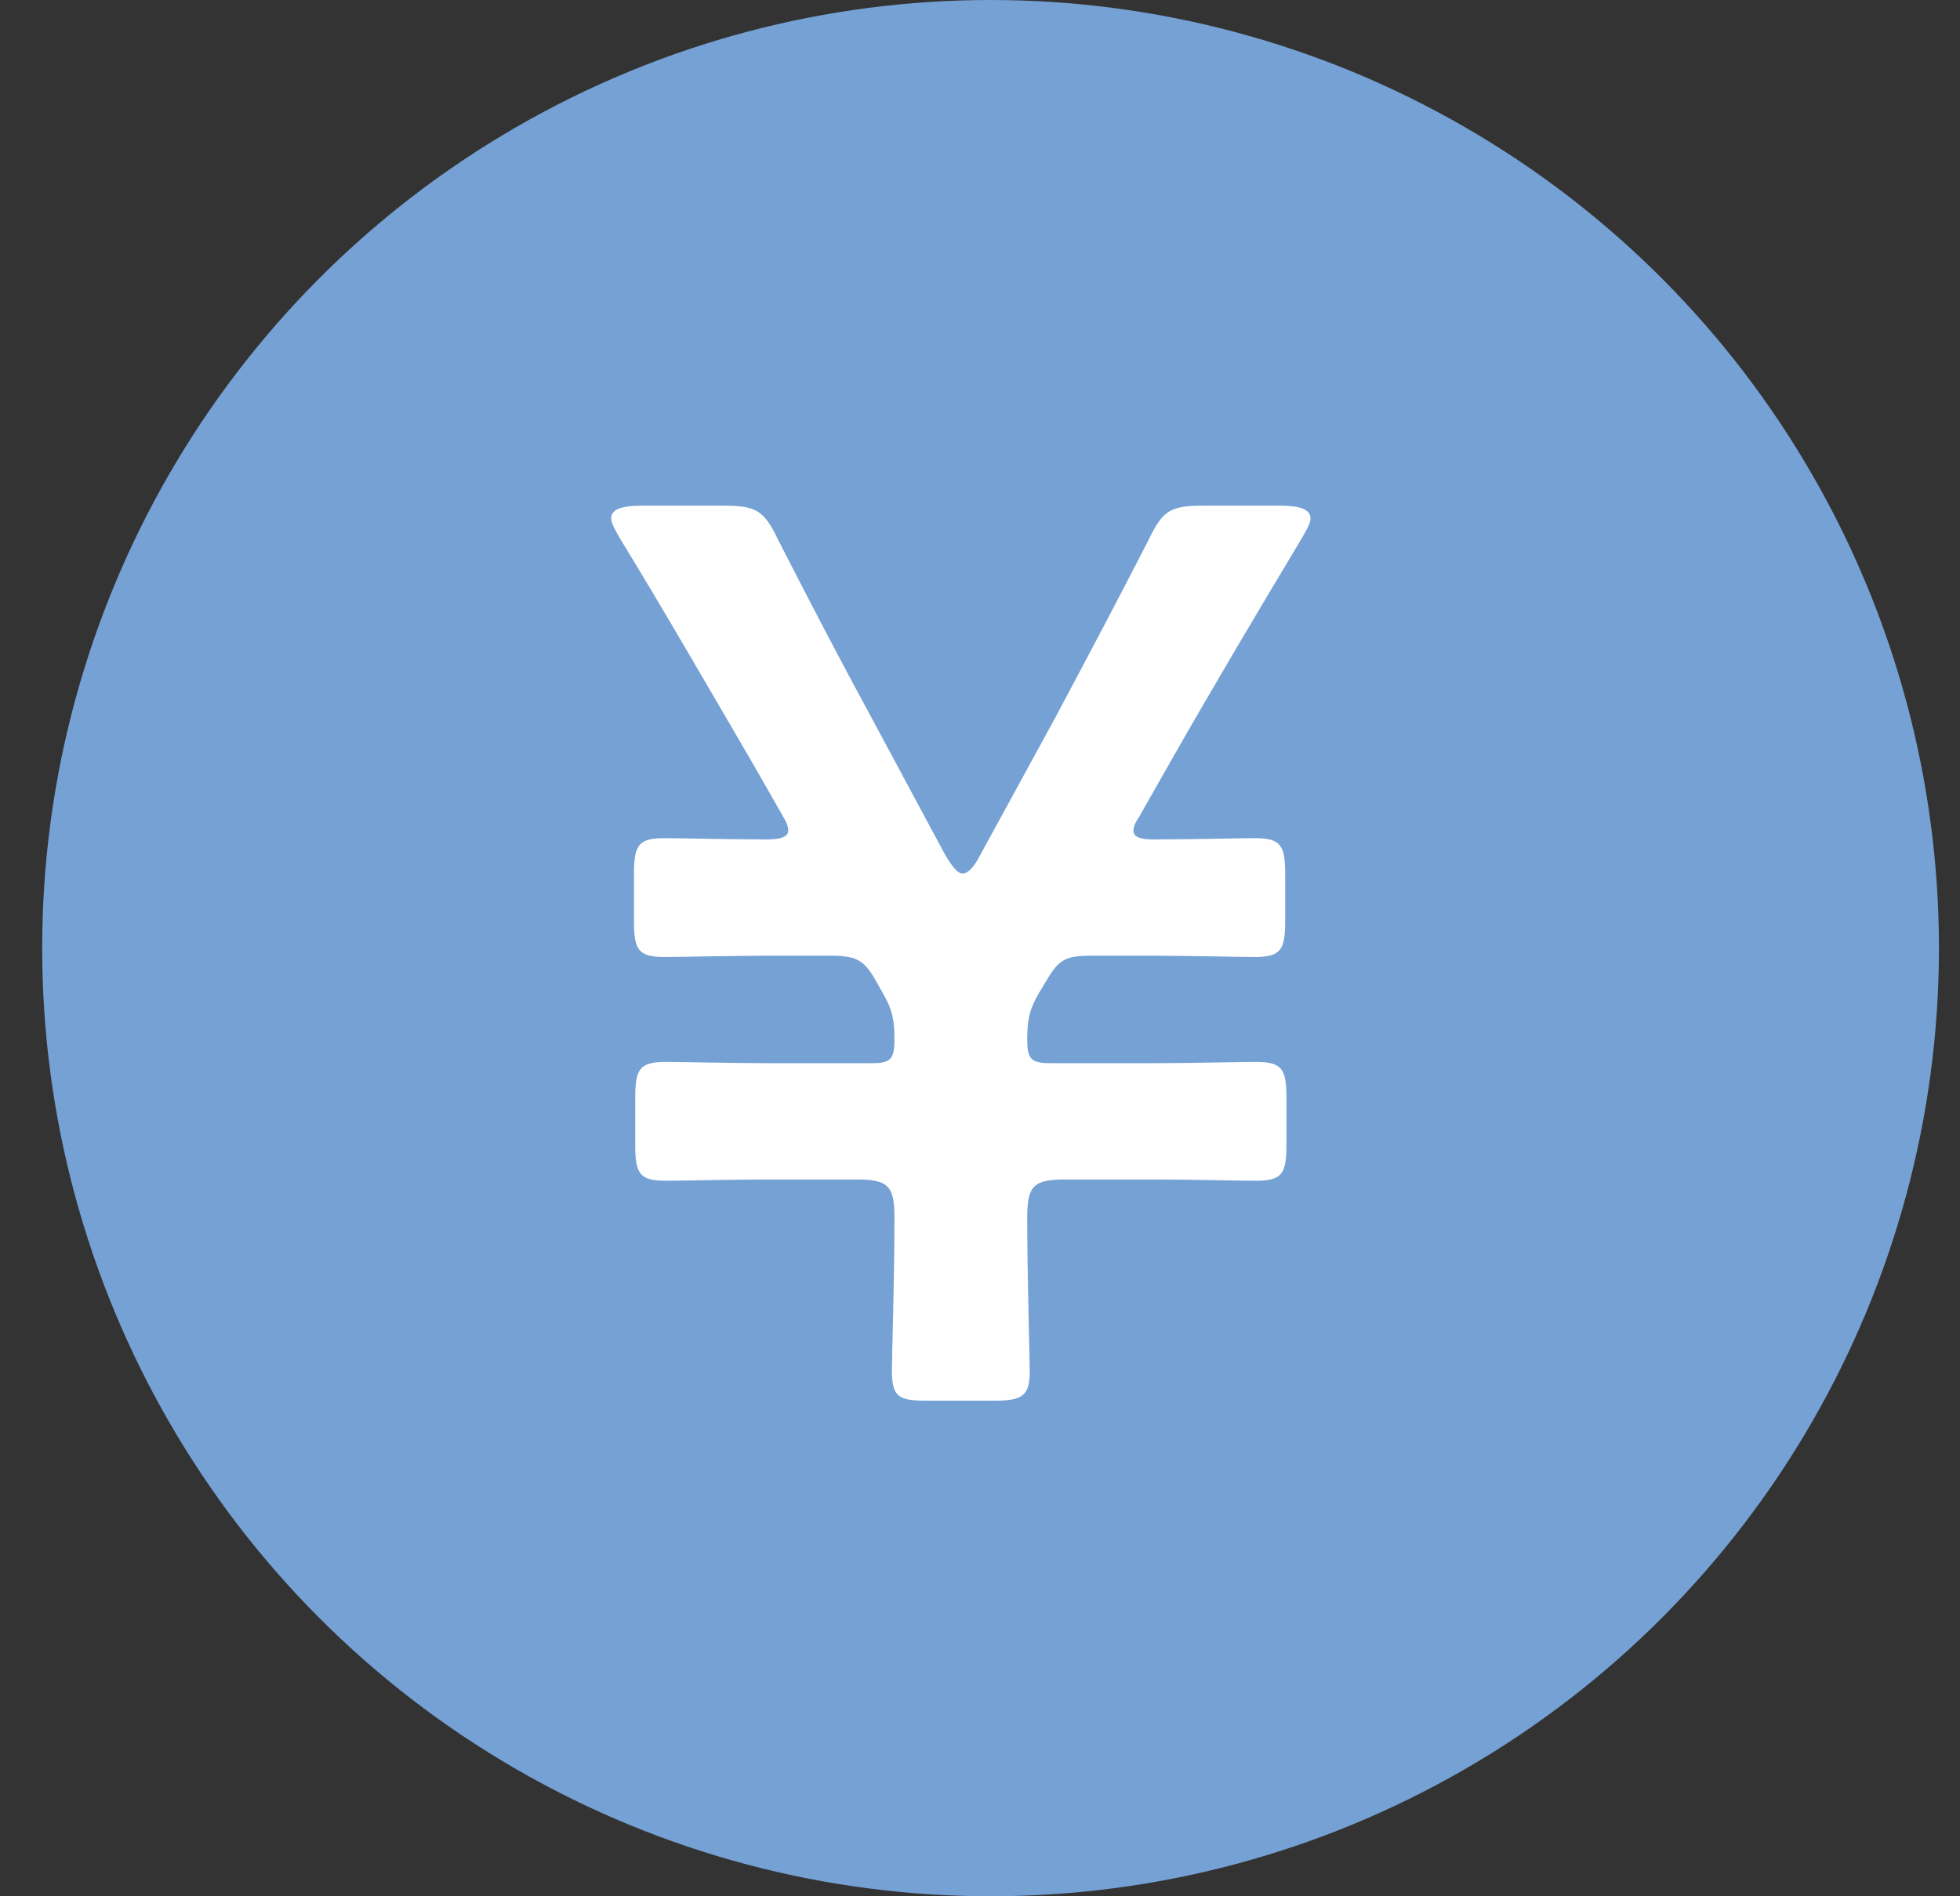
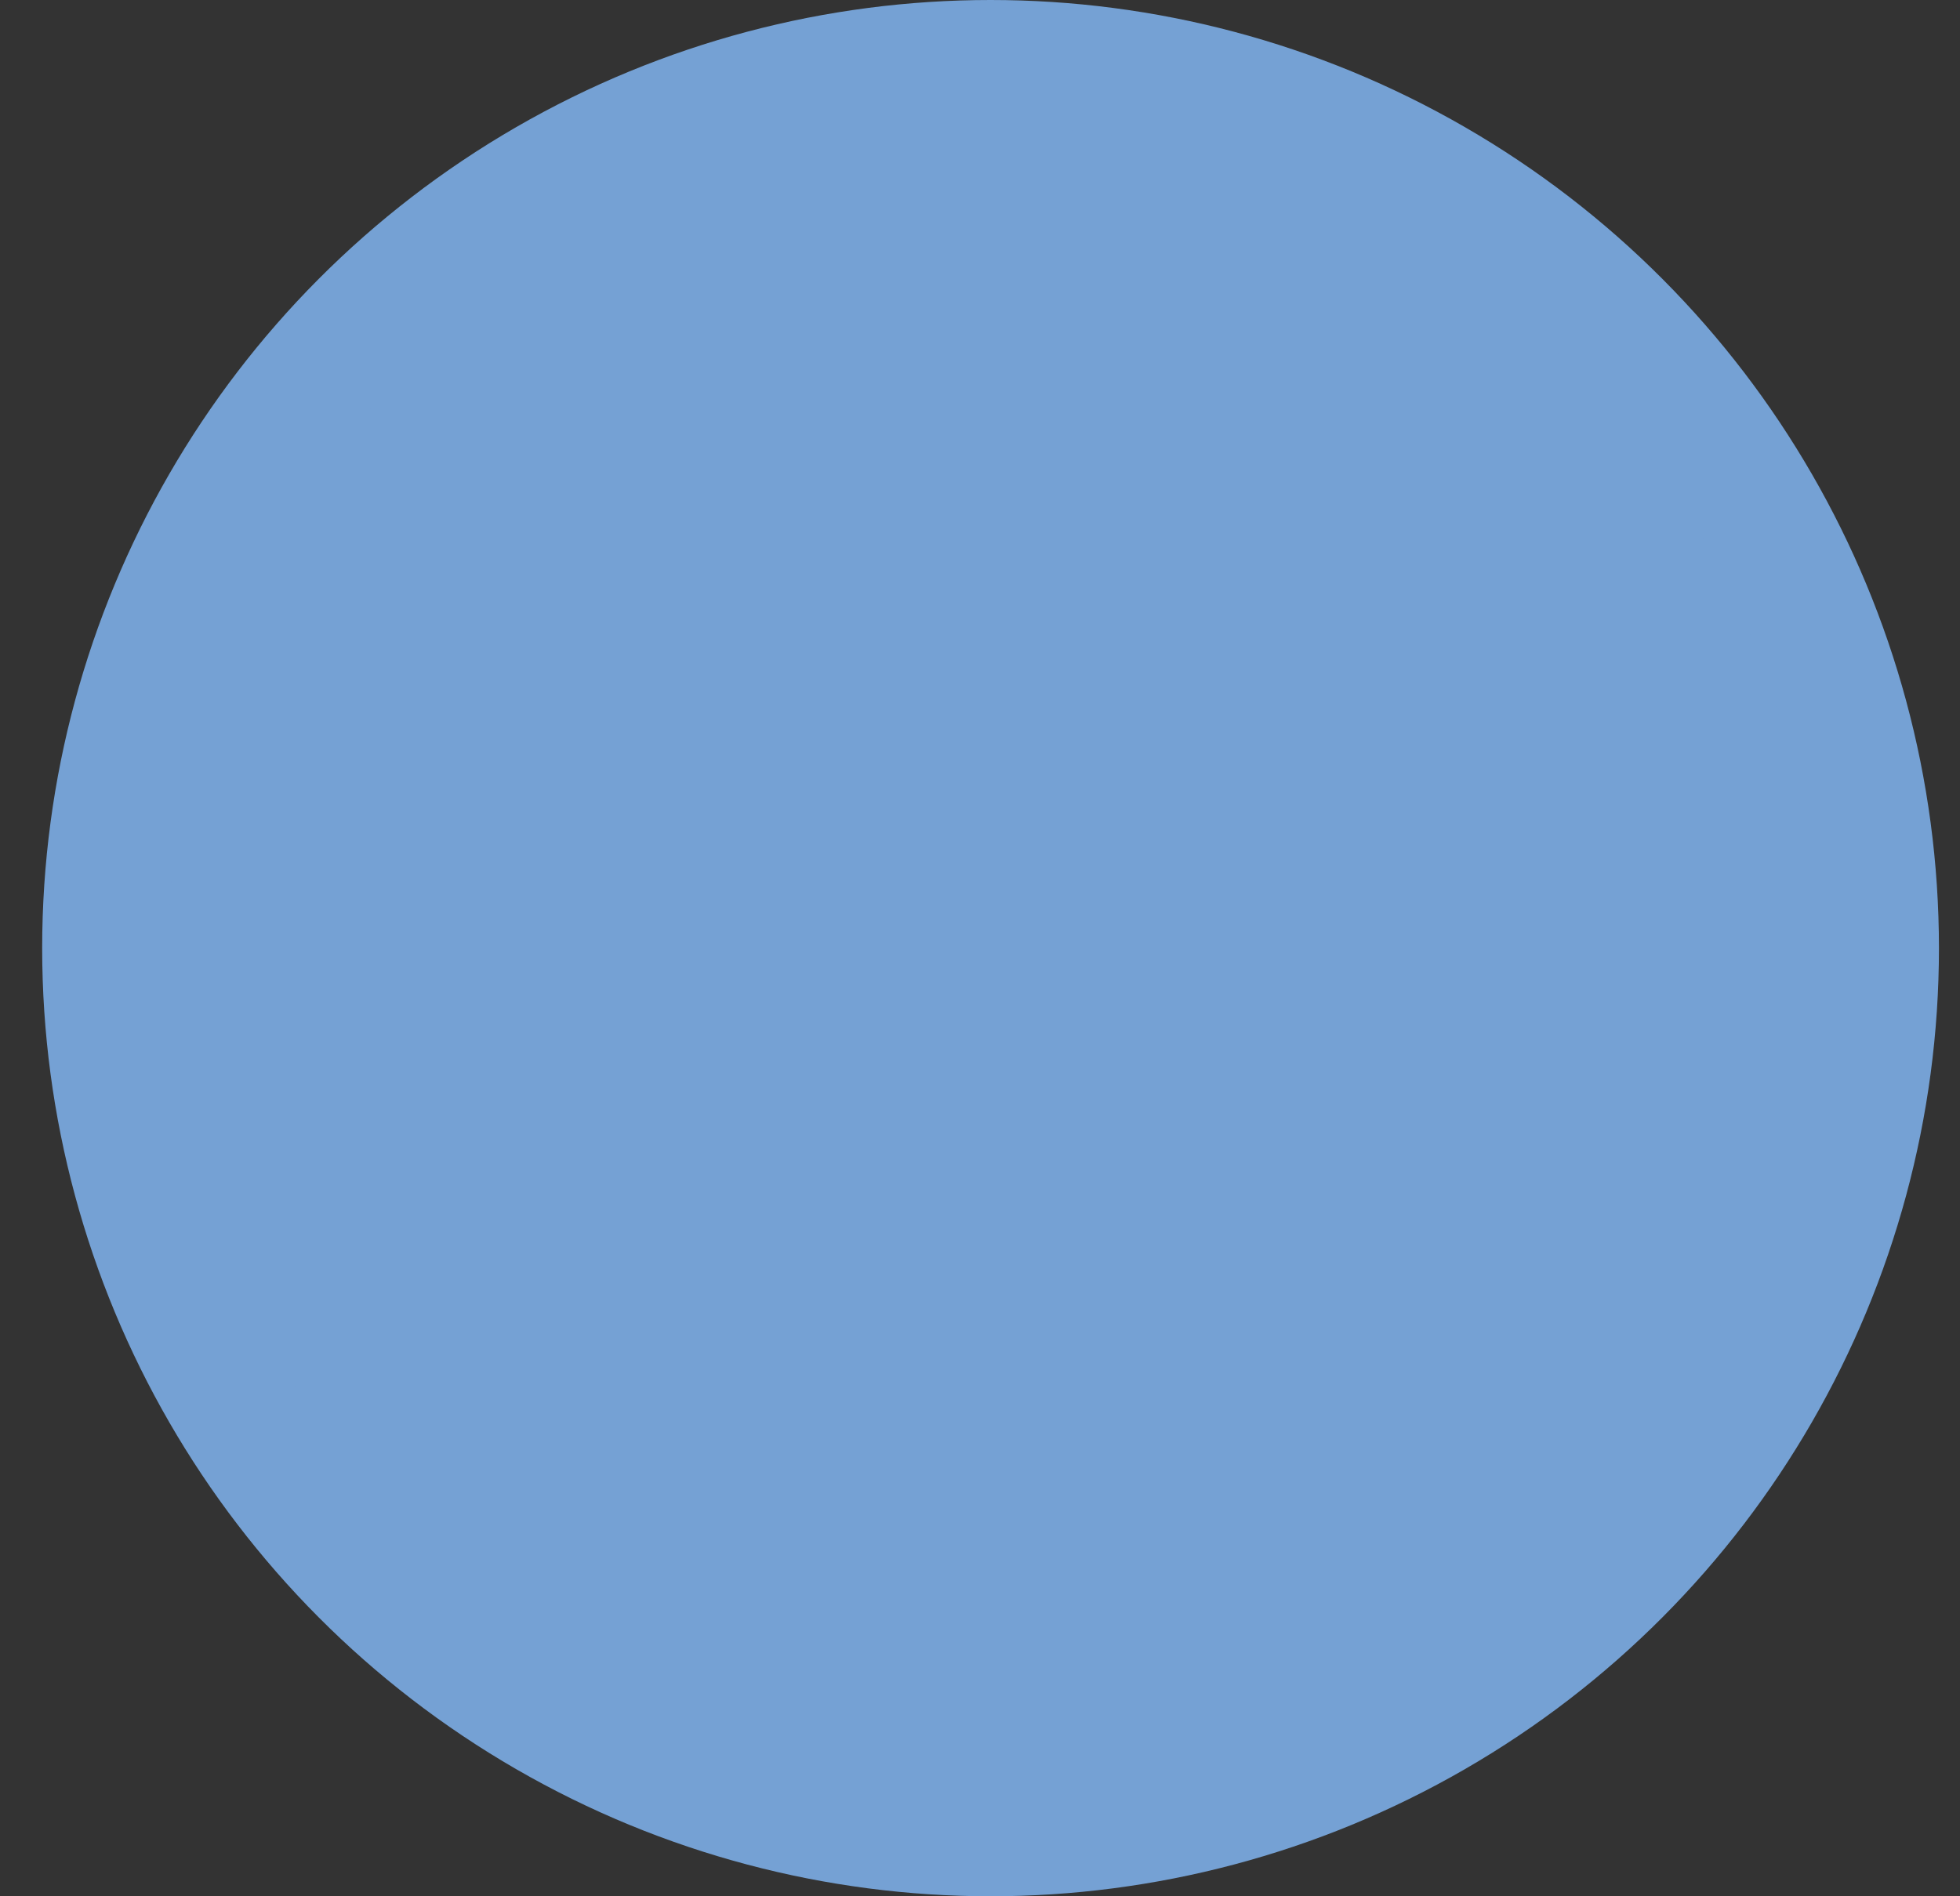
<svg xmlns="http://www.w3.org/2000/svg" width="31" height="30" viewBox="0 0 31 30" fill="none">
  <rect x="0" y="0" width="31" height="30" fill="#333333" stroke="none" />
  <circle cx="15.667" cy="15" r="14" fill="#75A1D4" stroke="#75A1D4" stroke-width="2" />
-   <path d="M16.847 18.66C16.347 18.66 16.247 18.76 16.247 19.26C16.247 20.24 16.287 21.46 16.287 21.7C16.287 22.08 16.167 22.16 15.727 22.16H14.667C14.207 22.16 14.107 22.1 14.107 21.68C14.107 21.42 14.147 20.24 14.147 19.26C14.147 18.76 14.047 18.66 13.547 18.66H12.167C11.587 18.66 10.787 18.68 10.527 18.68C10.107 18.68 10.047 18.56 10.047 18.1V17.38C10.047 16.92 10.107 16.8 10.527 16.8C10.787 16.8 11.587 16.82 12.167 16.82H13.787C14.087 16.82 14.147 16.76 14.147 16.44C14.147 16.12 14.107 15.96 13.967 15.72L13.867 15.54C13.667 15.18 13.547 15.12 13.127 15.12H12.147C11.587 15.12 10.767 15.14 10.507 15.14C10.087 15.14 10.027 15.02 10.027 14.56V13.84C10.027 13.38 10.087 13.26 10.507 13.26C10.767 13.26 11.547 13.28 12.127 13.28C12.347 13.28 12.467 13.24 12.467 13.14C12.467 13.08 12.447 13.02 12.387 12.92L11.907 12.08C11.207 10.88 10.527 9.7 9.807 8.52C9.727 8.38 9.667 8.28 9.667 8.2C9.667 8.06 9.827 8 10.147 8H11.447C11.967 8 12.087 8.08 12.307 8.54C12.787 9.48 13.287 10.44 13.787 11.36L14.947 13.52C15.067 13.72 15.147 13.82 15.227 13.82C15.307 13.82 15.407 13.72 15.507 13.52L16.687 11.36C17.187 10.42 17.687 9.48 18.167 8.54C18.387 8.08 18.507 8 19.027 8H20.247C20.567 8 20.727 8.06 20.727 8.2C20.727 8.28 20.667 8.38 20.587 8.52C19.867 9.72 19.167 10.9 18.507 12.06L18.007 12.94C17.947 13.02 17.927 13.1 17.927 13.14C17.927 13.24 18.027 13.28 18.247 13.28C18.827 13.28 19.587 13.26 19.847 13.26C20.267 13.26 20.327 13.38 20.327 13.84V14.56C20.327 15.02 20.267 15.14 19.847 15.14C19.587 15.14 18.787 15.12 18.227 15.12H17.267C16.847 15.12 16.747 15.18 16.547 15.52L16.427 15.72C16.287 15.96 16.247 16.12 16.247 16.44C16.247 16.76 16.307 16.82 16.627 16.82H18.247C18.827 16.82 19.607 16.8 19.867 16.8C20.287 16.8 20.347 16.92 20.347 17.38V18.1C20.347 18.56 20.287 18.68 19.867 18.68C19.607 18.68 18.827 18.66 18.247 18.66H16.847Z" fill="white" />
</svg>